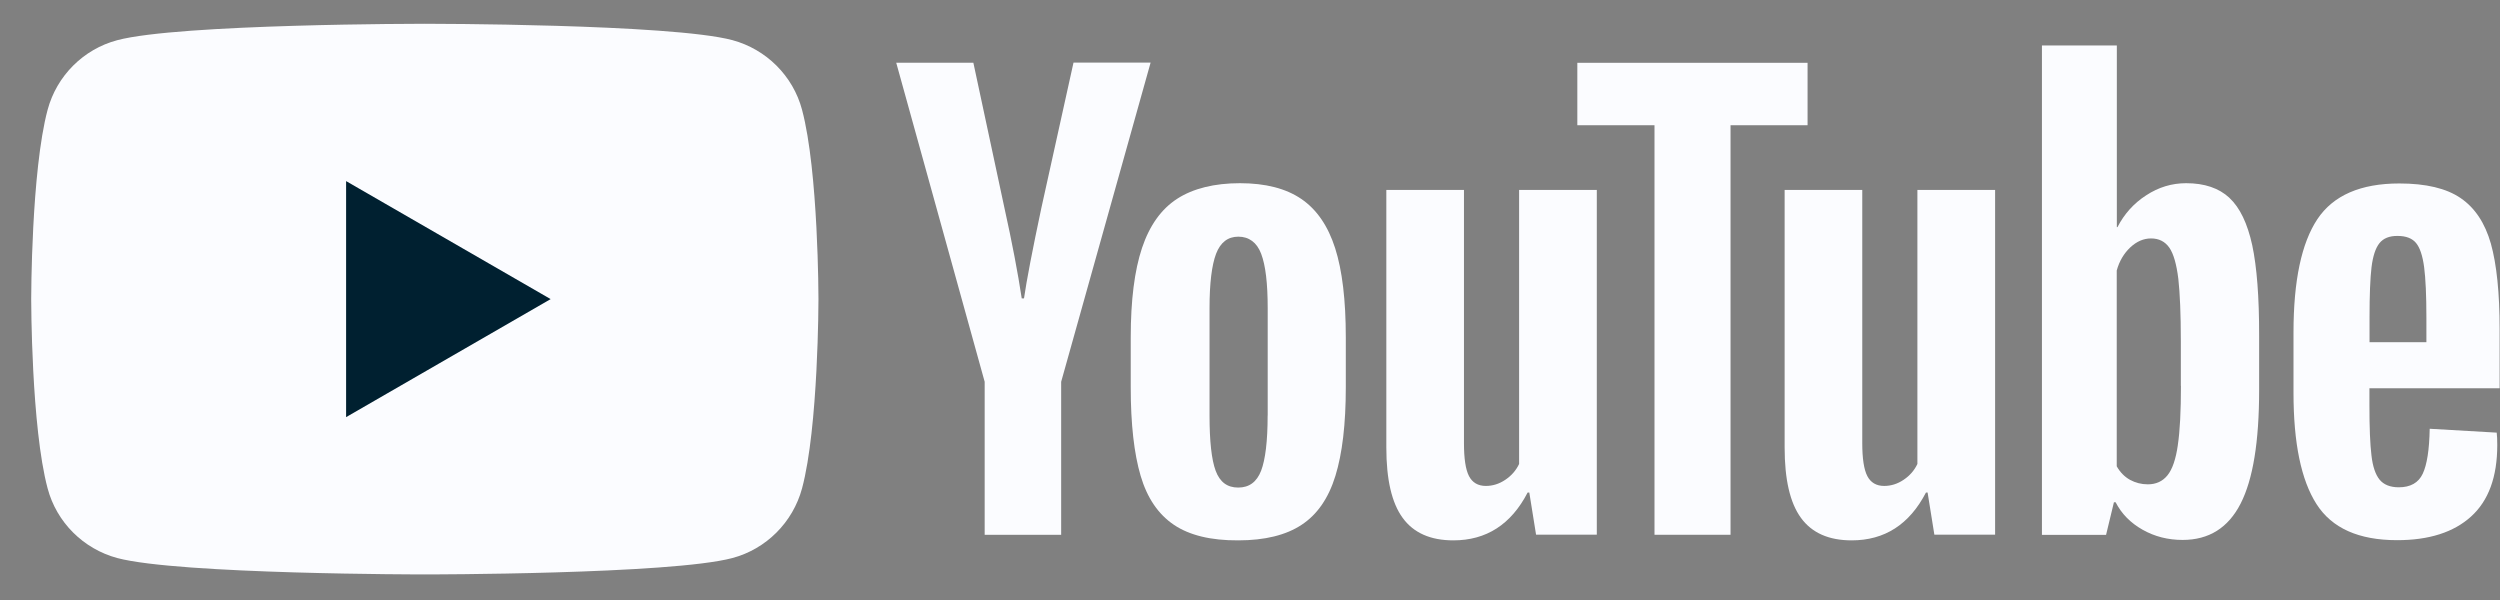
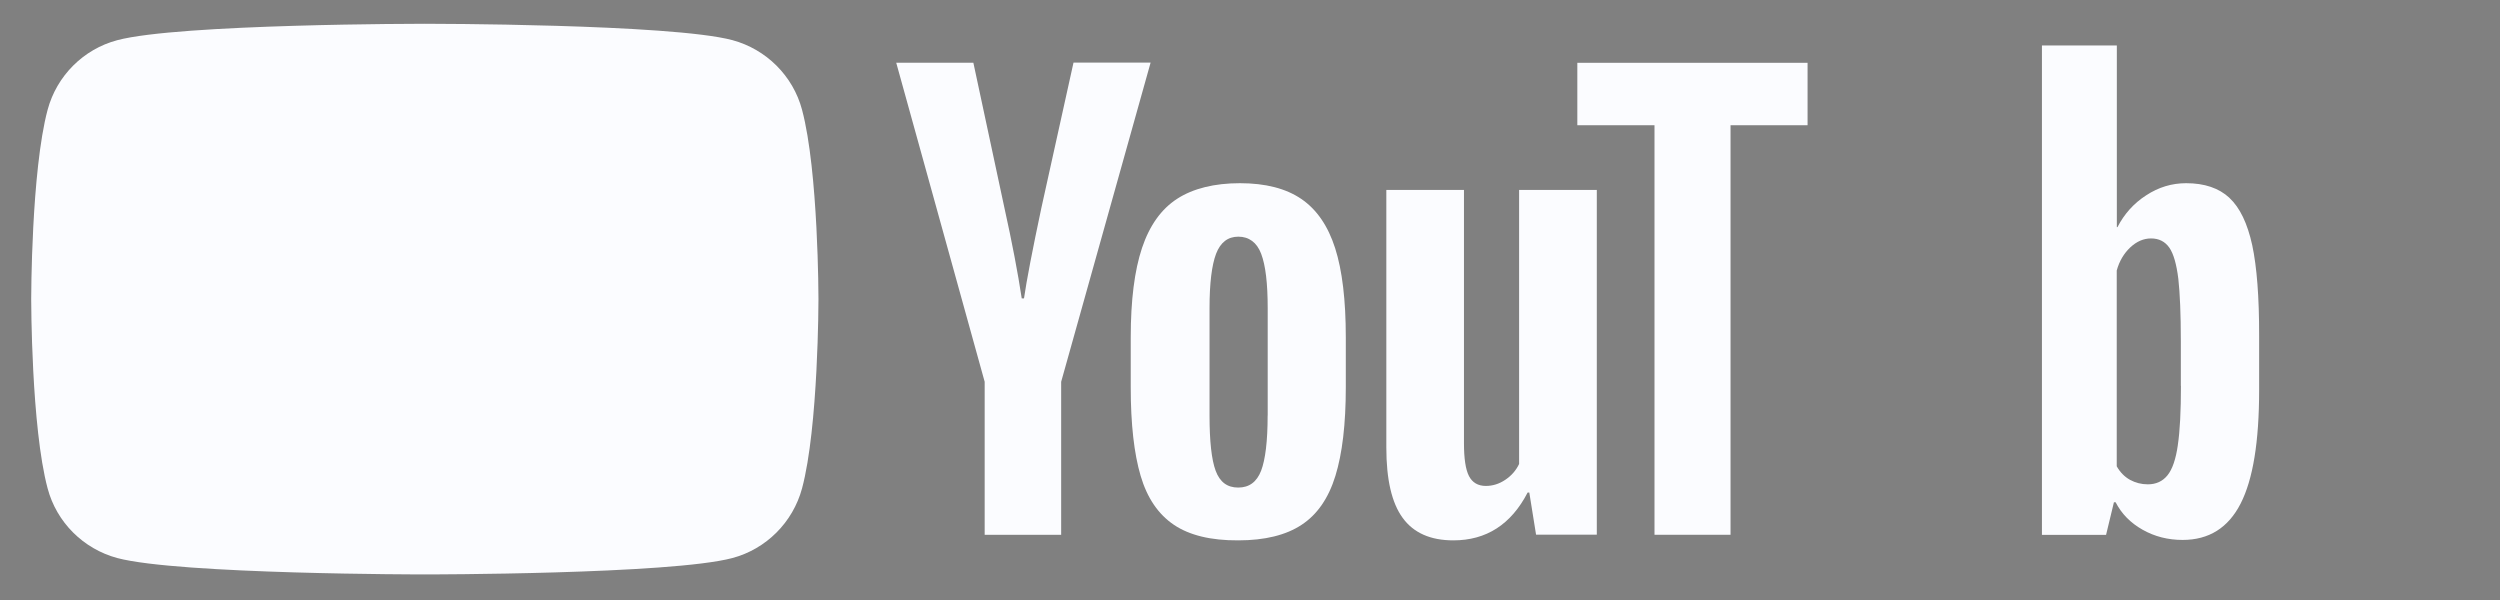
<svg xmlns="http://www.w3.org/2000/svg" width="75" height="18" viewBox="0 0 75 18" fill="none">
  <rect x="0" y="0" width="75" height="18" fill="#808080" stroke="none" />
  <path d="M24.061 3.292C23.791 2.278 22.99 1.479 21.972 1.204C20.131 0.713 12.745 0.713 12.745 0.713C12.745 0.713 5.362 0.713 3.517 1.206C2.502 1.475 1.702 2.276 1.429 3.292C0.936 5.132 0.936 8.973 0.936 8.973C0.936 8.973 0.936 12.814 1.429 14.653C1.698 15.667 2.499 16.466 3.517 16.741C5.362 17.233 12.745 17.233 12.745 17.233C12.745 17.233 20.131 17.233 21.972 16.741C22.986 16.471 23.786 15.67 24.061 14.653C24.554 12.813 24.554 8.973 24.554 8.973C24.554 8.973 24.554 5.132 24.061 3.293V3.292Z" fill="#FBFCFF" />
-   <path d="M10.383 5.433V12.514L16.519 8.973L10.383 5.433Z" fill="#002030" />
  <path d="M39.04 5.969C38.578 5.654 37.965 5.496 37.199 5.496C36.432 5.496 35.794 5.654 35.317 5.962C34.84 6.27 34.488 6.761 34.261 7.437C34.035 8.113 33.922 9.007 33.922 10.122V11.623C33.922 12.727 34.023 13.61 34.219 14.275C34.415 14.94 34.749 15.428 35.215 15.743C35.681 16.058 36.326 16.216 37.146 16.211C37.946 16.211 38.582 16.053 39.047 15.745C39.517 15.437 39.856 14.946 40.062 14.277C40.269 13.608 40.374 12.723 40.374 11.618V10.117C40.374 9.006 40.268 8.112 40.054 7.444C39.84 6.777 39.502 6.284 39.04 5.969ZM38.029 12.469C38.029 13.232 37.962 13.782 37.834 14.121C37.703 14.458 37.477 14.627 37.146 14.627C36.814 14.627 36.594 14.458 36.469 14.121C36.346 13.787 36.286 13.235 36.286 12.469V9.244C36.286 8.5 36.353 7.956 36.482 7.614C36.614 7.272 36.835 7.1 37.151 7.1C37.466 7.1 37.707 7.272 37.835 7.614C37.967 7.96 38.031 8.501 38.031 9.244V12.469H38.029Z" fill="#FBFCFF" />
  <path d="M45.572 13.921C45.482 14.112 45.343 14.271 45.159 14.394C44.975 14.518 44.779 14.578 44.576 14.578C44.339 14.578 44.17 14.477 44.069 14.281C43.968 14.085 43.919 13.755 43.919 13.293V5.698H41.59V13.425C41.59 14.383 41.751 15.085 42.079 15.535C42.406 15.986 42.913 16.211 43.601 16.211C44.59 16.211 45.333 15.734 45.829 14.776H45.879L46.082 16.041H47.904V5.698H45.573V13.92L45.572 13.921Z" fill="#FBFCFF" />
  <path d="M32.205 1.879L31.242 6.234C30.972 7.507 30.798 8.412 30.72 8.952H30.652C30.538 8.198 30.366 7.289 30.129 6.219L29.201 1.883H26.887L29.54 11.453V16.044H31.835V11.453L34.518 1.879H32.203H32.205Z" fill="#FBFCFF" />
-   <path d="M57.521 13.921C57.431 14.112 57.292 14.271 57.108 14.394C56.925 14.518 56.729 14.578 56.525 14.578C56.289 14.578 56.12 14.477 56.019 14.281C55.918 14.085 55.868 13.755 55.868 13.293V5.698H53.539V13.425C53.539 14.383 53.7 15.085 54.028 15.535C54.355 15.986 54.863 16.211 55.55 16.211C56.539 16.211 57.282 15.734 57.779 14.776H57.828L58.031 16.041H59.853V5.698H57.522V13.92L57.521 13.921Z" fill="#FBFCFF" />
-   <path d="M71.086 11.647H74.989V9.875C74.989 8.785 74.899 7.929 74.727 7.311C74.55 6.691 74.249 6.237 73.821 5.944C73.392 5.65 72.779 5.504 71.979 5.504C70.819 5.504 69.999 5.861 69.522 6.574C69.045 7.291 68.805 8.421 68.805 9.976V11.782C68.805 13.291 69.034 14.403 69.496 15.124C69.957 15.845 70.762 16.205 71.912 16.205C72.871 16.205 73.61 15.969 74.132 15.496C74.655 15.023 74.918 14.31 74.918 13.351C74.918 13.194 74.913 13.069 74.901 12.979L72.891 12.863C72.88 13.493 72.809 13.944 72.681 14.214C72.554 14.483 72.313 14.619 71.963 14.619C71.705 14.619 71.512 14.54 71.388 14.39C71.265 14.239 71.181 13.996 71.144 13.664C71.103 13.331 71.083 12.835 71.083 12.17V11.646L71.086 11.647ZM71.086 10.265V9.523C71.086 8.85 71.106 8.343 71.146 8.013C71.187 7.683 71.266 7.442 71.383 7.296C71.5 7.149 71.684 7.074 71.931 7.078C72.18 7.078 72.364 7.149 72.48 7.288C72.597 7.428 72.678 7.671 72.724 8.014C72.768 8.356 72.792 8.859 72.792 9.524V10.266H71.086V10.265Z" fill="#FBFCFF" />
  <path d="M66.884 5.936C66.568 5.643 66.136 5.496 65.584 5.496C65.155 5.496 64.757 5.616 64.385 5.86C64.012 6.1 63.728 6.419 63.524 6.814H63.505V1.363H61.258V16.046H63.182L63.418 15.067H63.468C63.648 15.417 63.919 15.69 64.28 15.893C64.64 16.096 65.039 16.198 65.479 16.198C66.268 16.198 66.847 15.834 67.218 15.109C67.59 14.383 67.774 13.25 67.774 11.707V10.07C67.776 8.914 67.706 8.009 67.567 7.356C67.424 6.703 67.198 6.23 66.883 5.937L66.884 5.936ZM65.336 13.348C65.275 13.776 65.171 14.079 65.024 14.26C64.877 14.441 64.681 14.53 64.434 14.53C64.242 14.53 64.065 14.484 63.9 14.395C63.739 14.305 63.603 14.169 63.502 13.989V8.114C63.581 7.831 63.717 7.604 63.907 7.423C64.1 7.243 64.306 7.153 64.531 7.153C64.768 7.153 64.951 7.246 65.08 7.43C65.207 7.613 65.296 7.929 65.35 8.365C65.399 8.804 65.425 9.428 65.425 10.238V11.575H65.428C65.428 12.332 65.399 12.92 65.335 13.349L65.336 13.348Z" fill="#FBFCFF" />
  <path d="M54.227 1.884H47.32V3.757H49.635V16.043H51.916V3.757H54.227V1.884Z" fill="#FBFCFF" />
</svg>